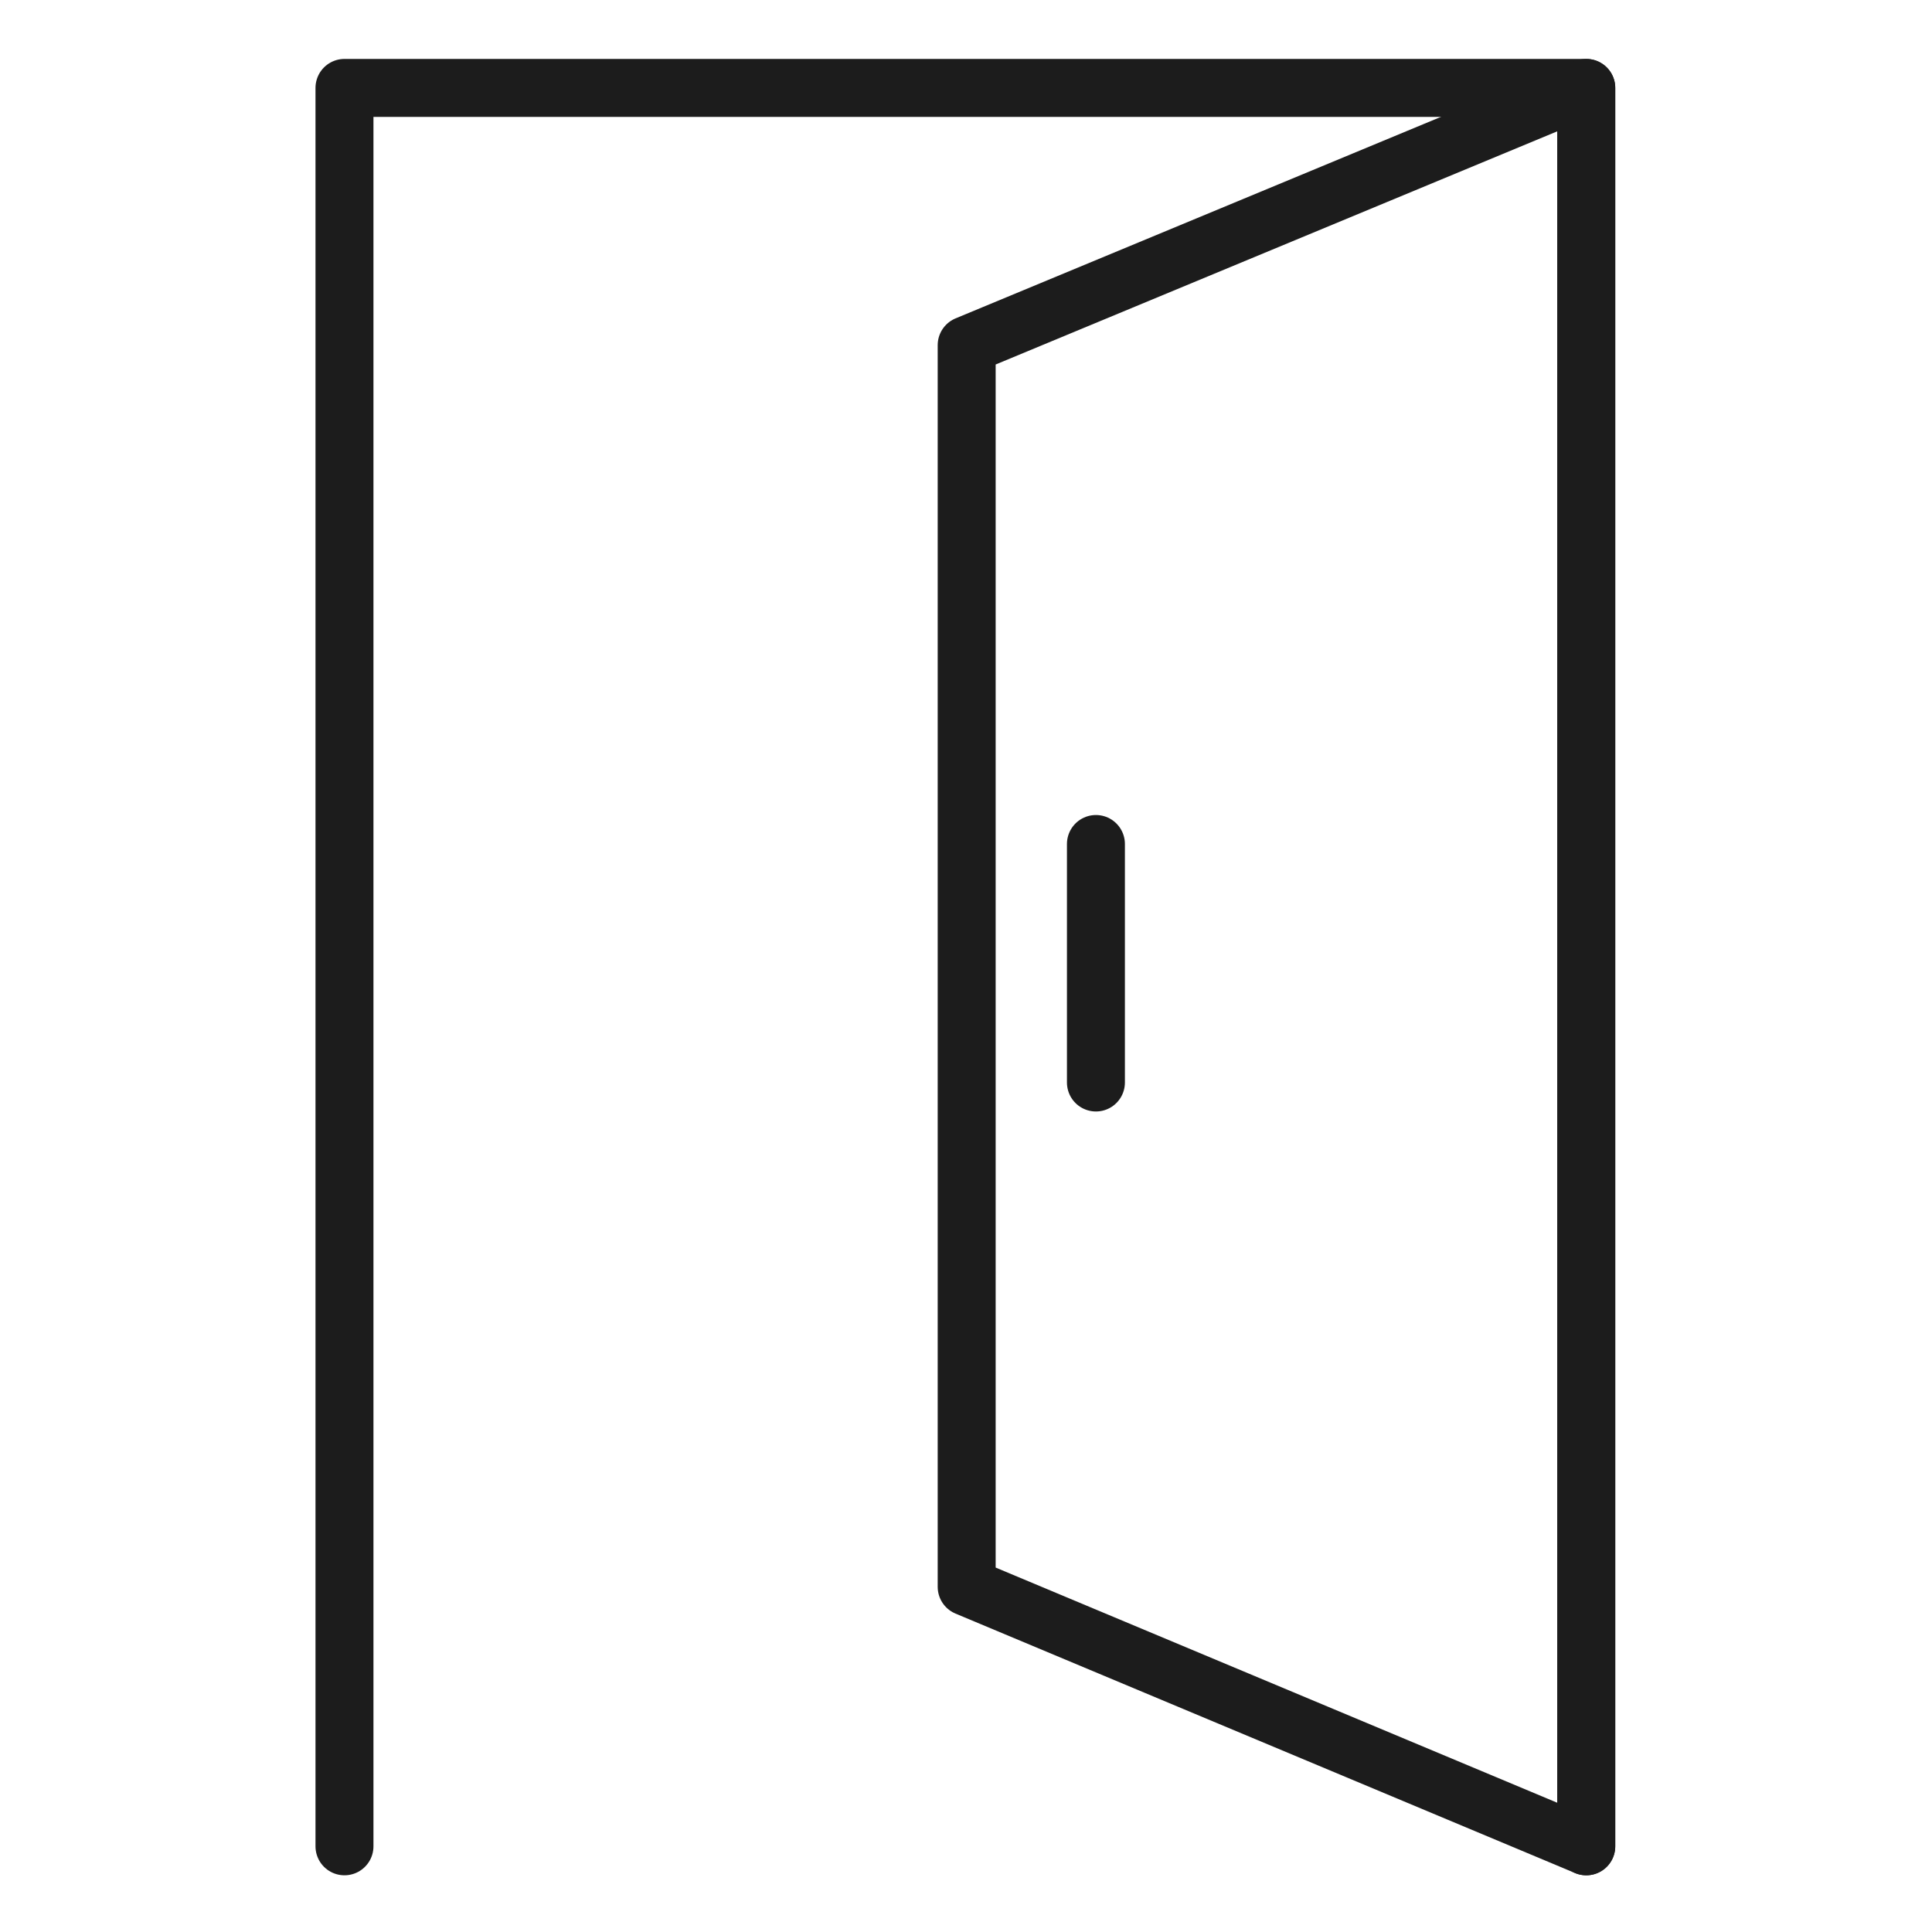
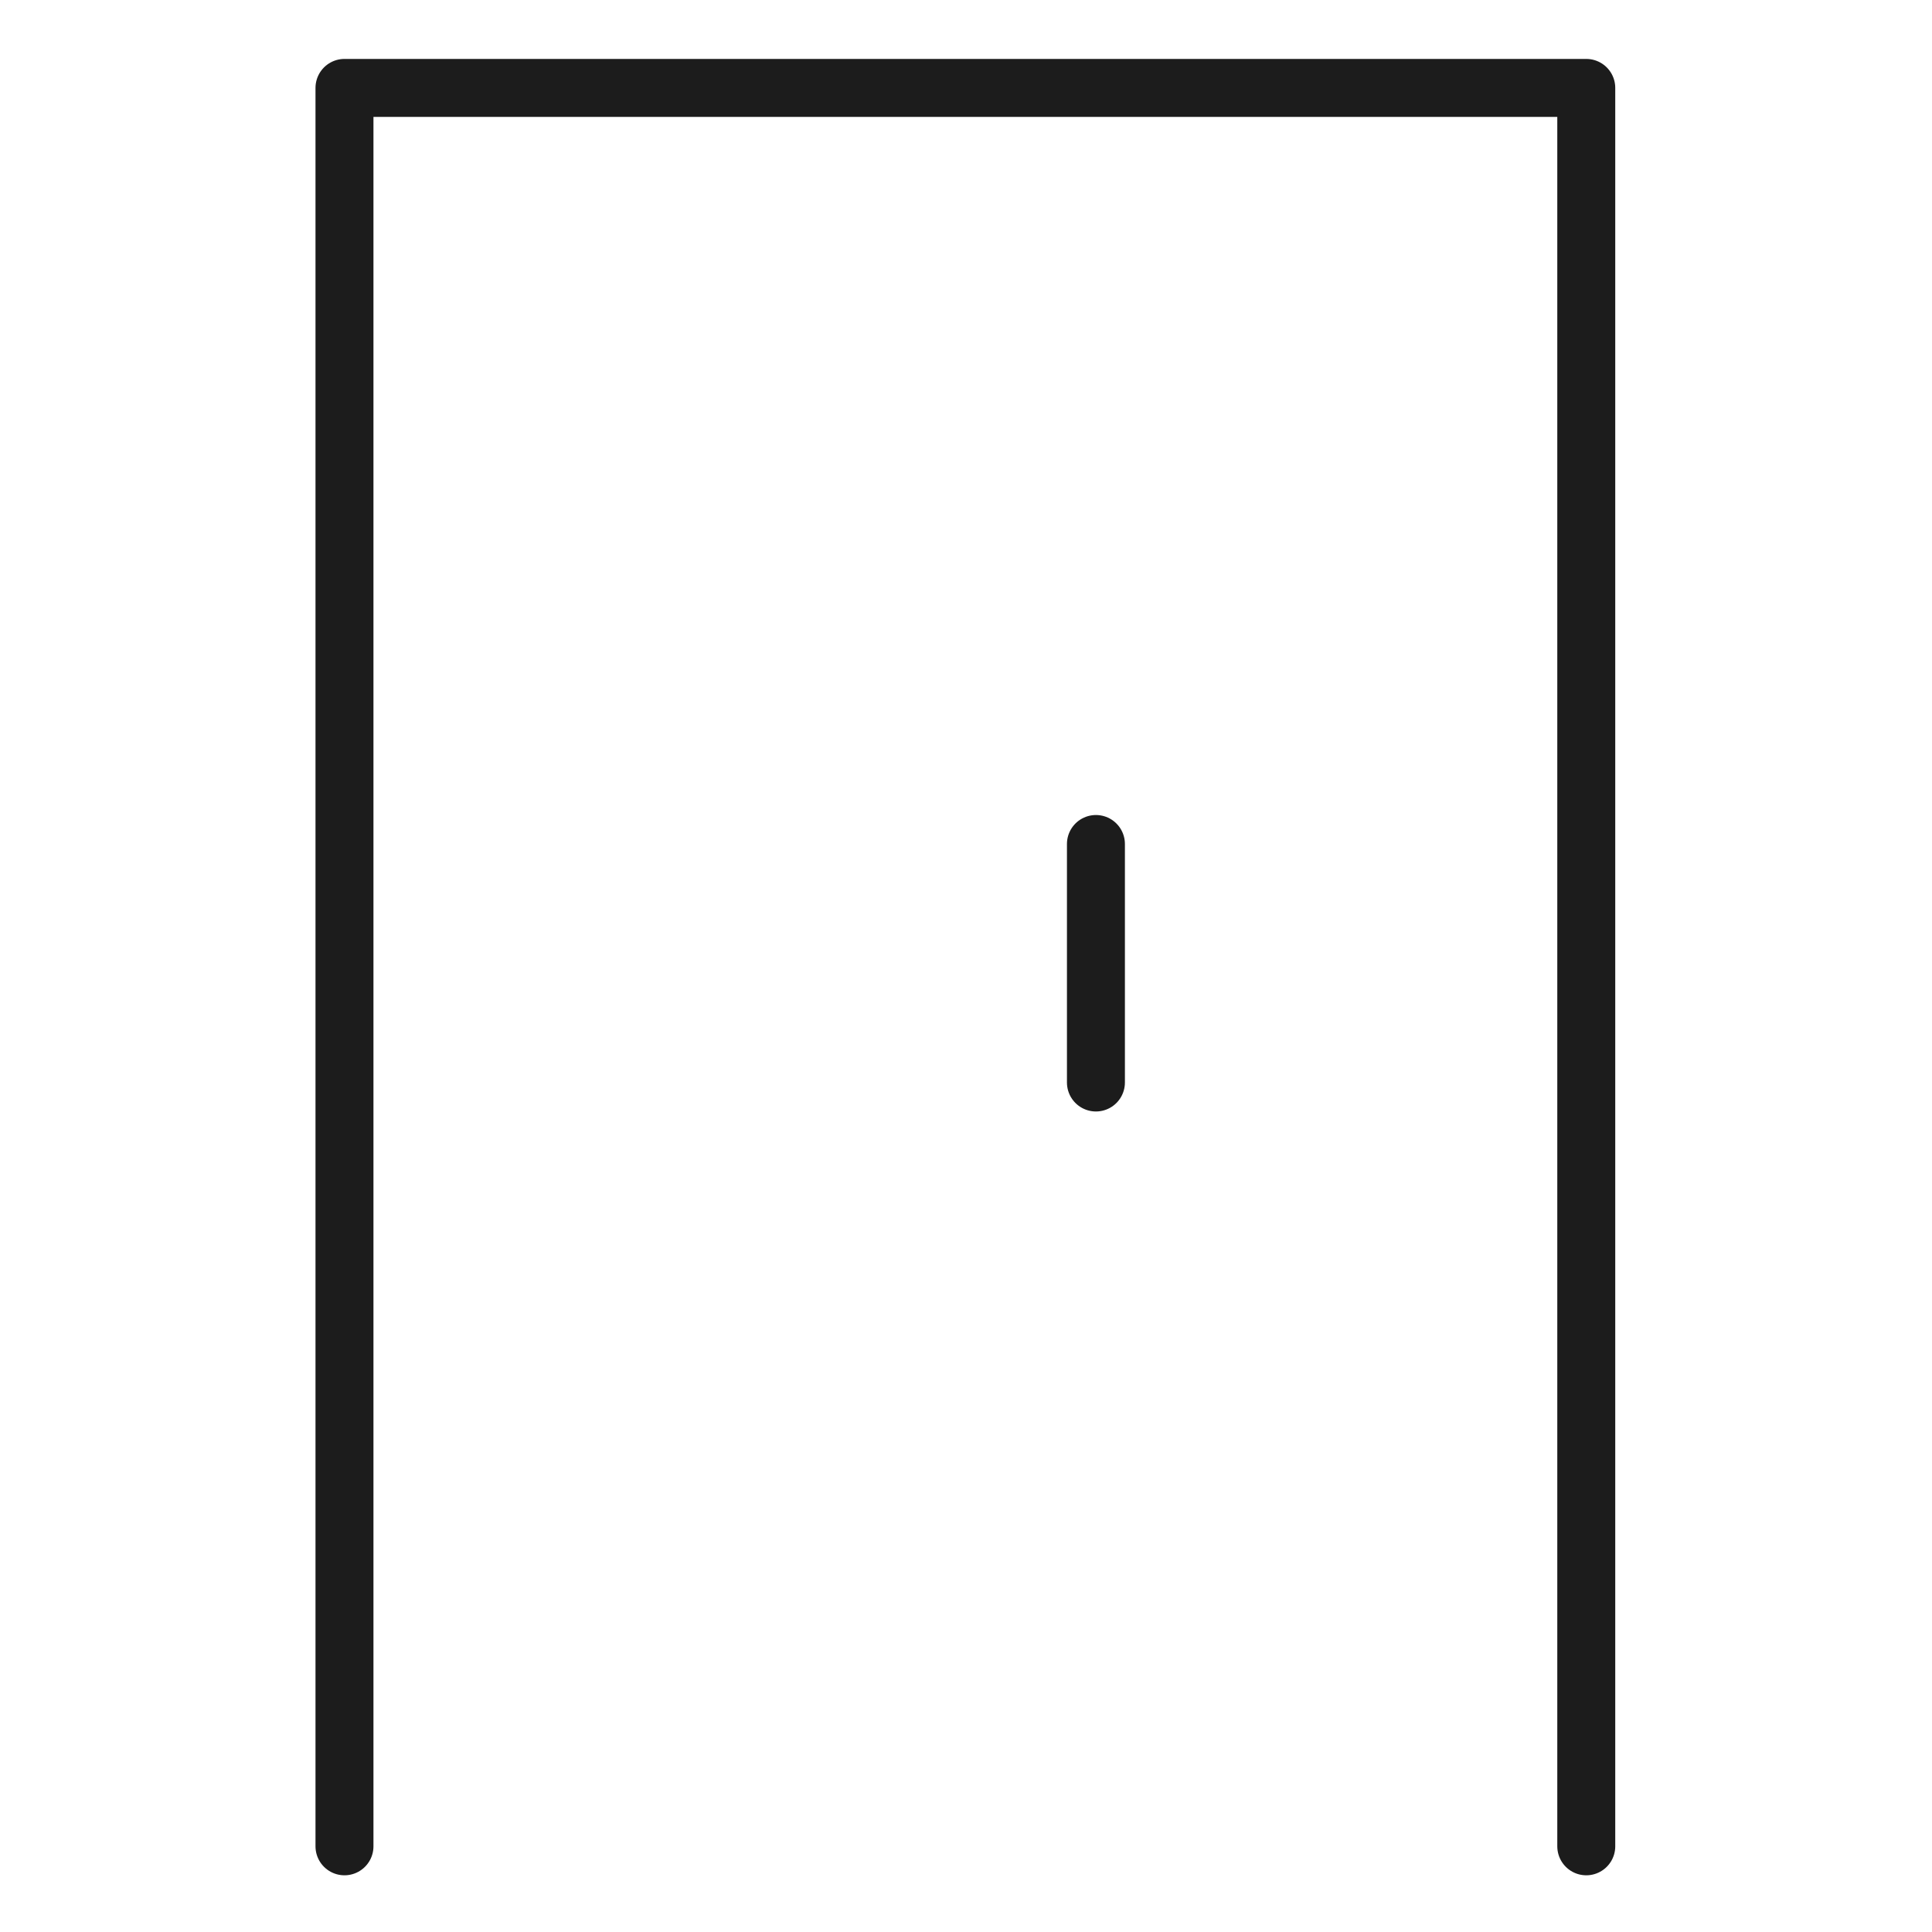
<svg xmlns="http://www.w3.org/2000/svg" id="Layer_2" data-name="Layer 2" viewBox="0 0 200 200">
  <defs>
    <style>
      .cls-1 {
        fill: none;
        stroke: #1c1c1c;
        stroke-linecap: round;
        stroke-linejoin: round;
        stroke-width: 6px;
      }
    </style>
  </defs>
  <polyline class="cls-1" points="35.66 191.13 35.66 9.1 164.21 9.1 164.21 191.13" />
-   <polygon class="cls-1" points="164.21 191.13 100.07 164.27 100.07 35.73 164.21 9.1 164.21 191.13" />
  <line class="cls-1" x1="113.45" y1="87.37" x2="113.45" y2="112.06" />
</svg>